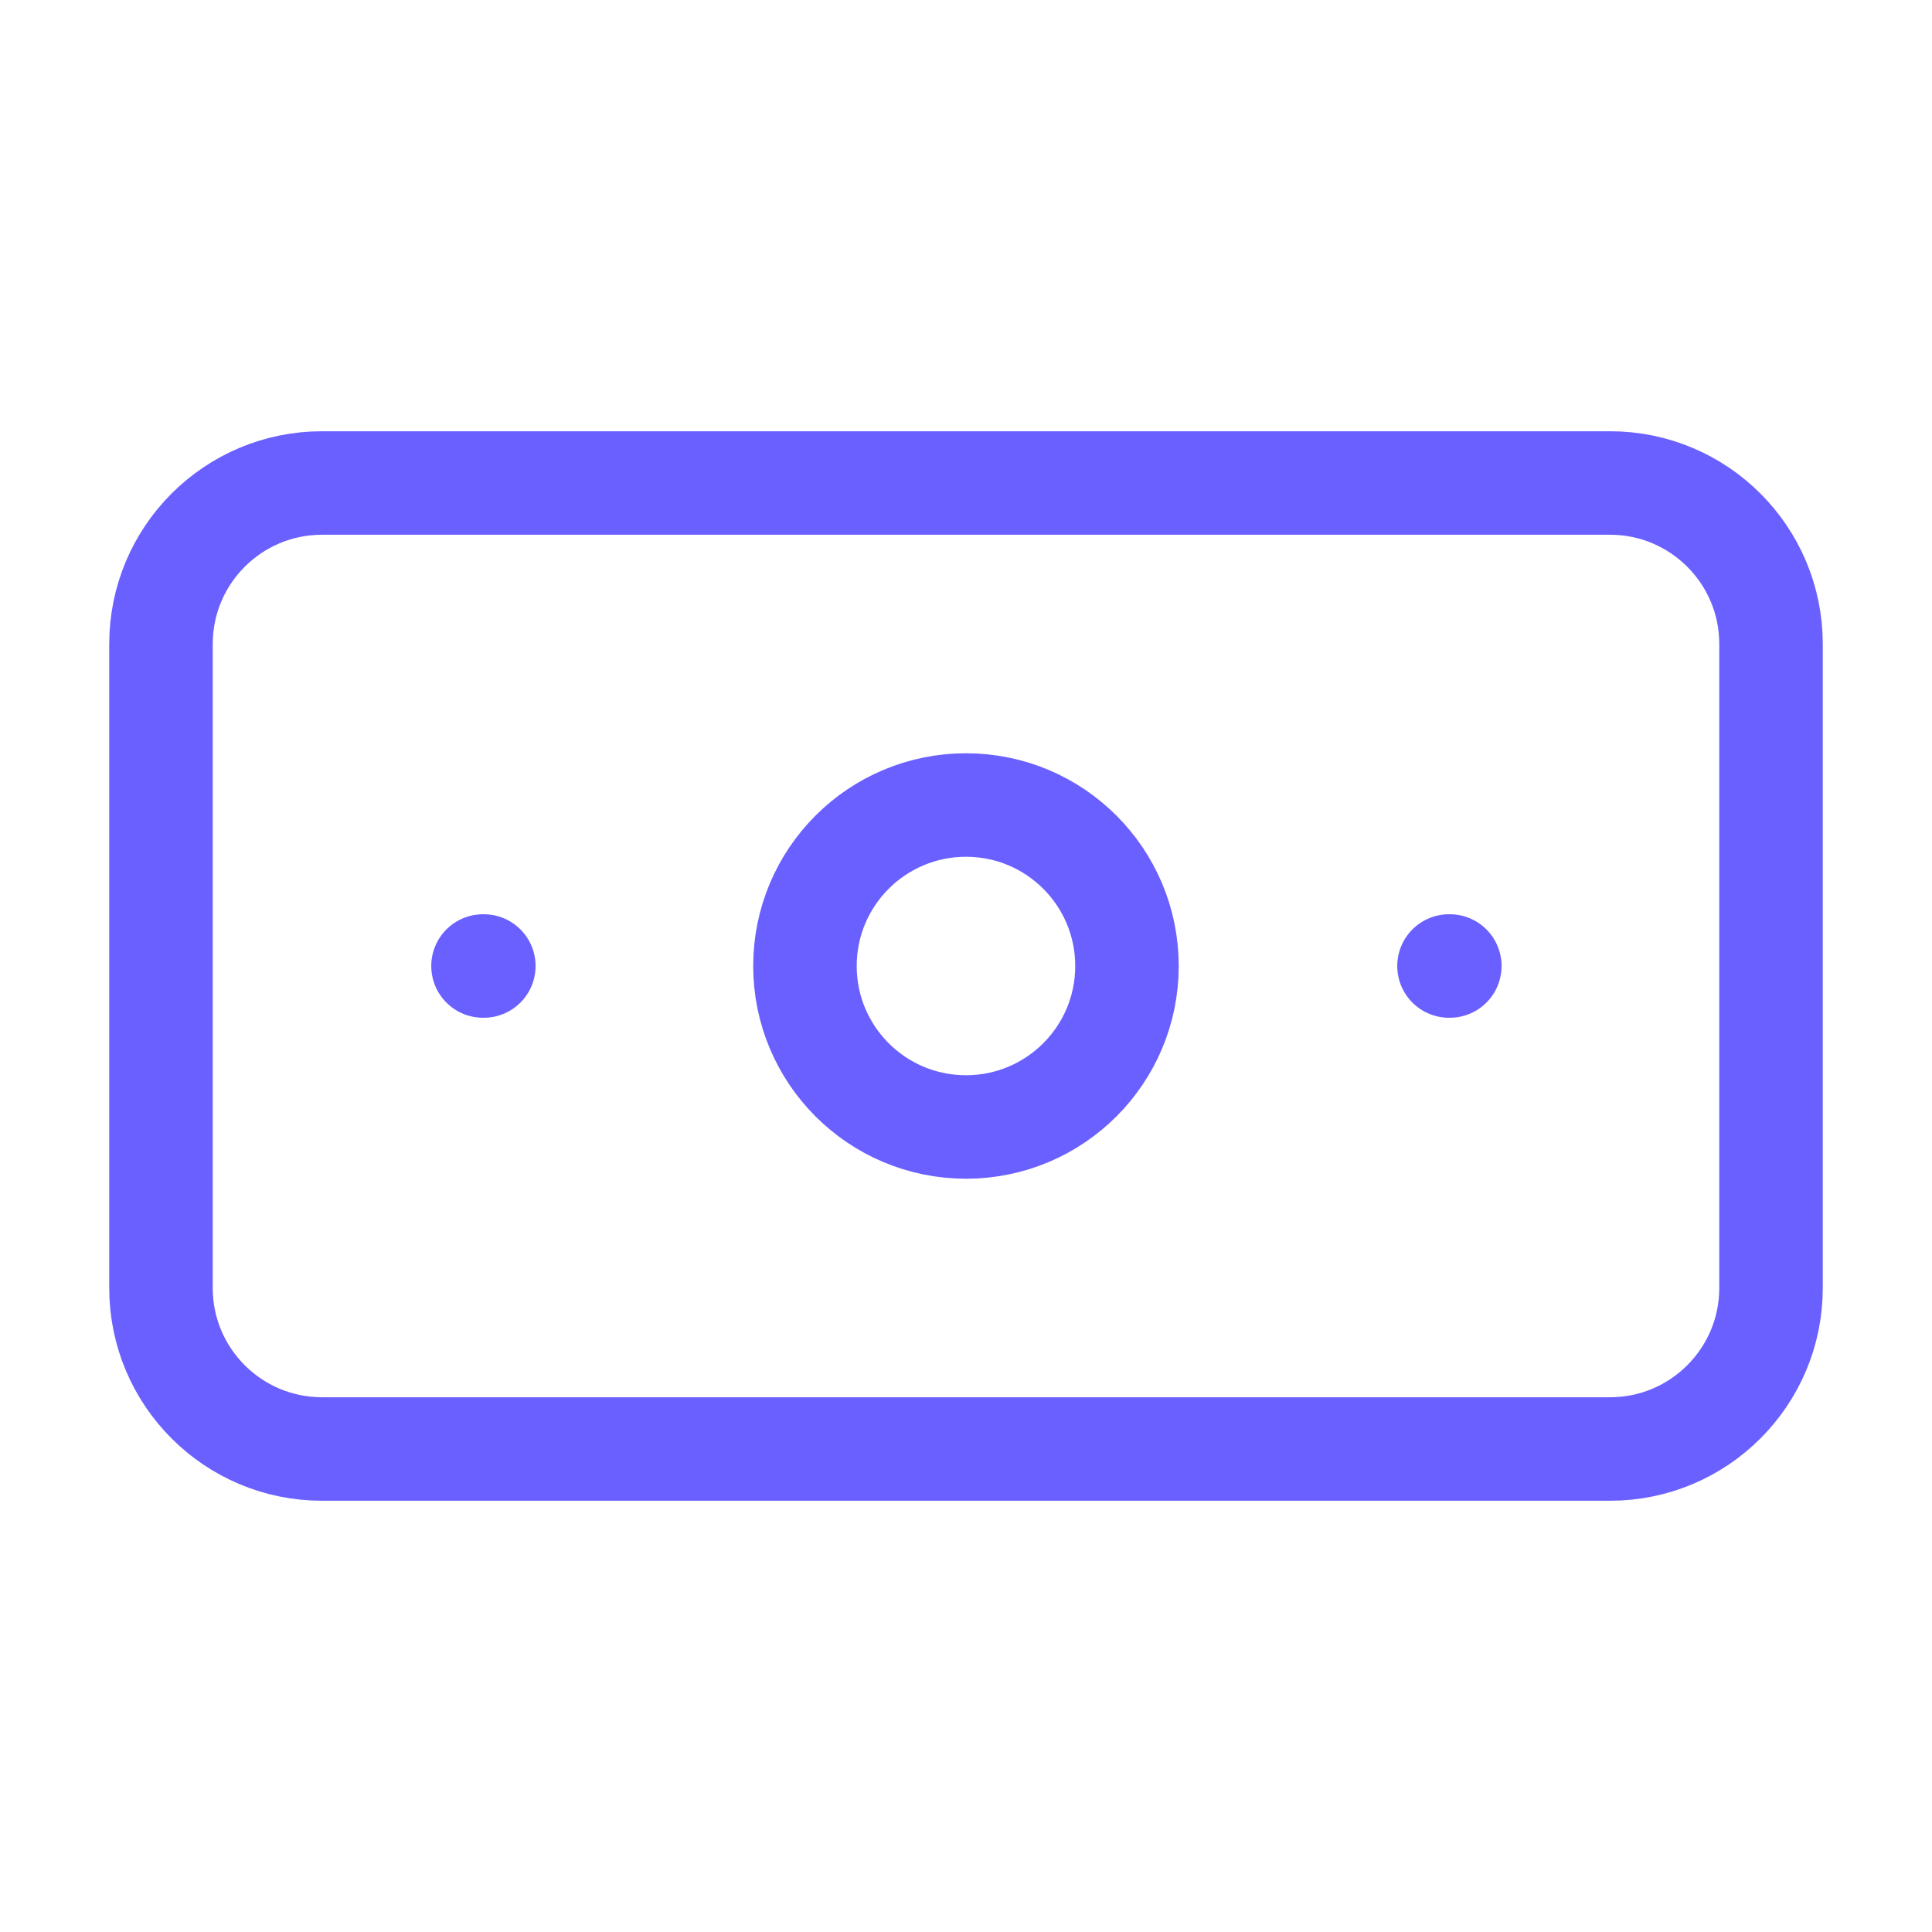
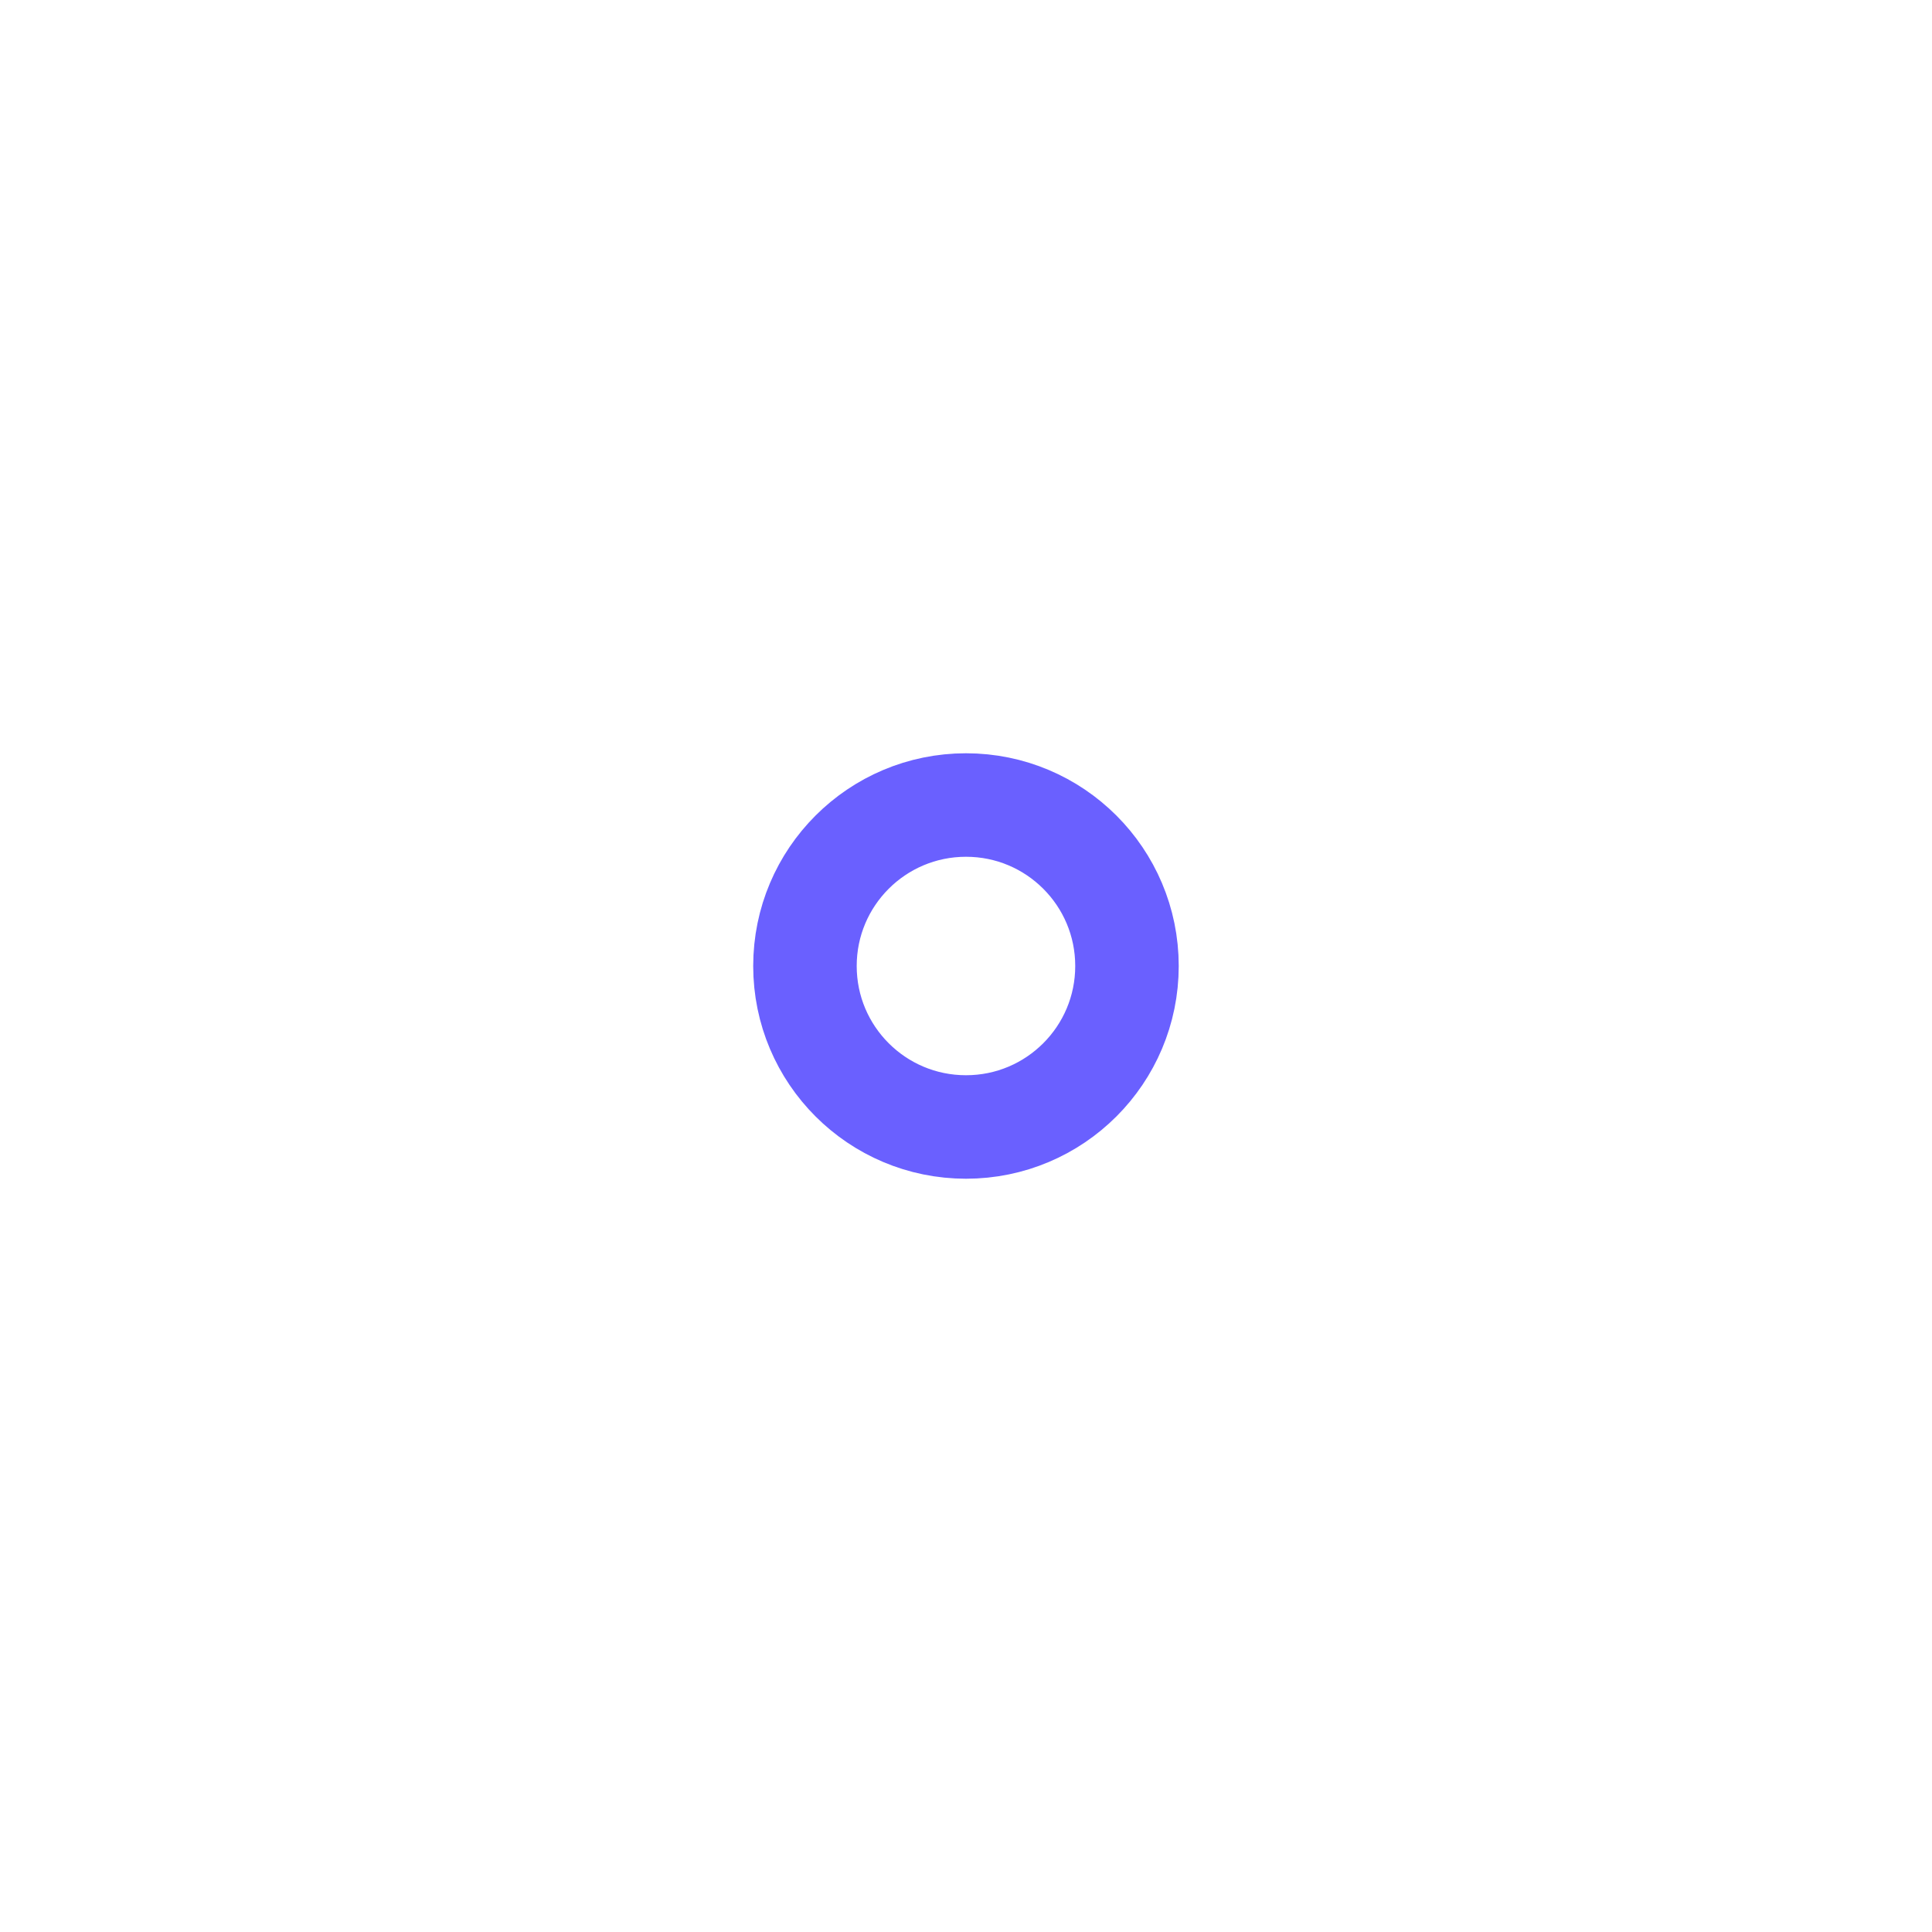
<svg xmlns="http://www.w3.org/2000/svg" width="28" height="28" viewBox="0 0 28 28" fill="none">
-   <path d="M23.334 7H4.667C3.378 7 2.333 8.045 2.333 9.333V18.667C2.333 19.955 3.378 21 4.667 21H23.334C24.622 21 25.667 19.955 25.667 18.667V9.333C25.667 8.045 24.622 7 23.334 7Z" stroke="#6A60FF" stroke-width="1.5" stroke-linecap="round" stroke-linejoin="round" />
  <path d="M14 16.333C15.289 16.333 16.333 15.289 16.333 14C16.333 12.711 15.289 11.667 14 11.667C12.711 11.667 11.666 12.711 11.666 14C11.666 15.289 12.711 16.333 14 16.333Z" stroke="#6A60FF" stroke-width="1.5" stroke-linecap="round" stroke-linejoin="round" />
-   <path d="M7 14H7.012M21 14H21.012" stroke="#6A60FF" stroke-width="1.5" stroke-linecap="round" stroke-linejoin="round" />
</svg>